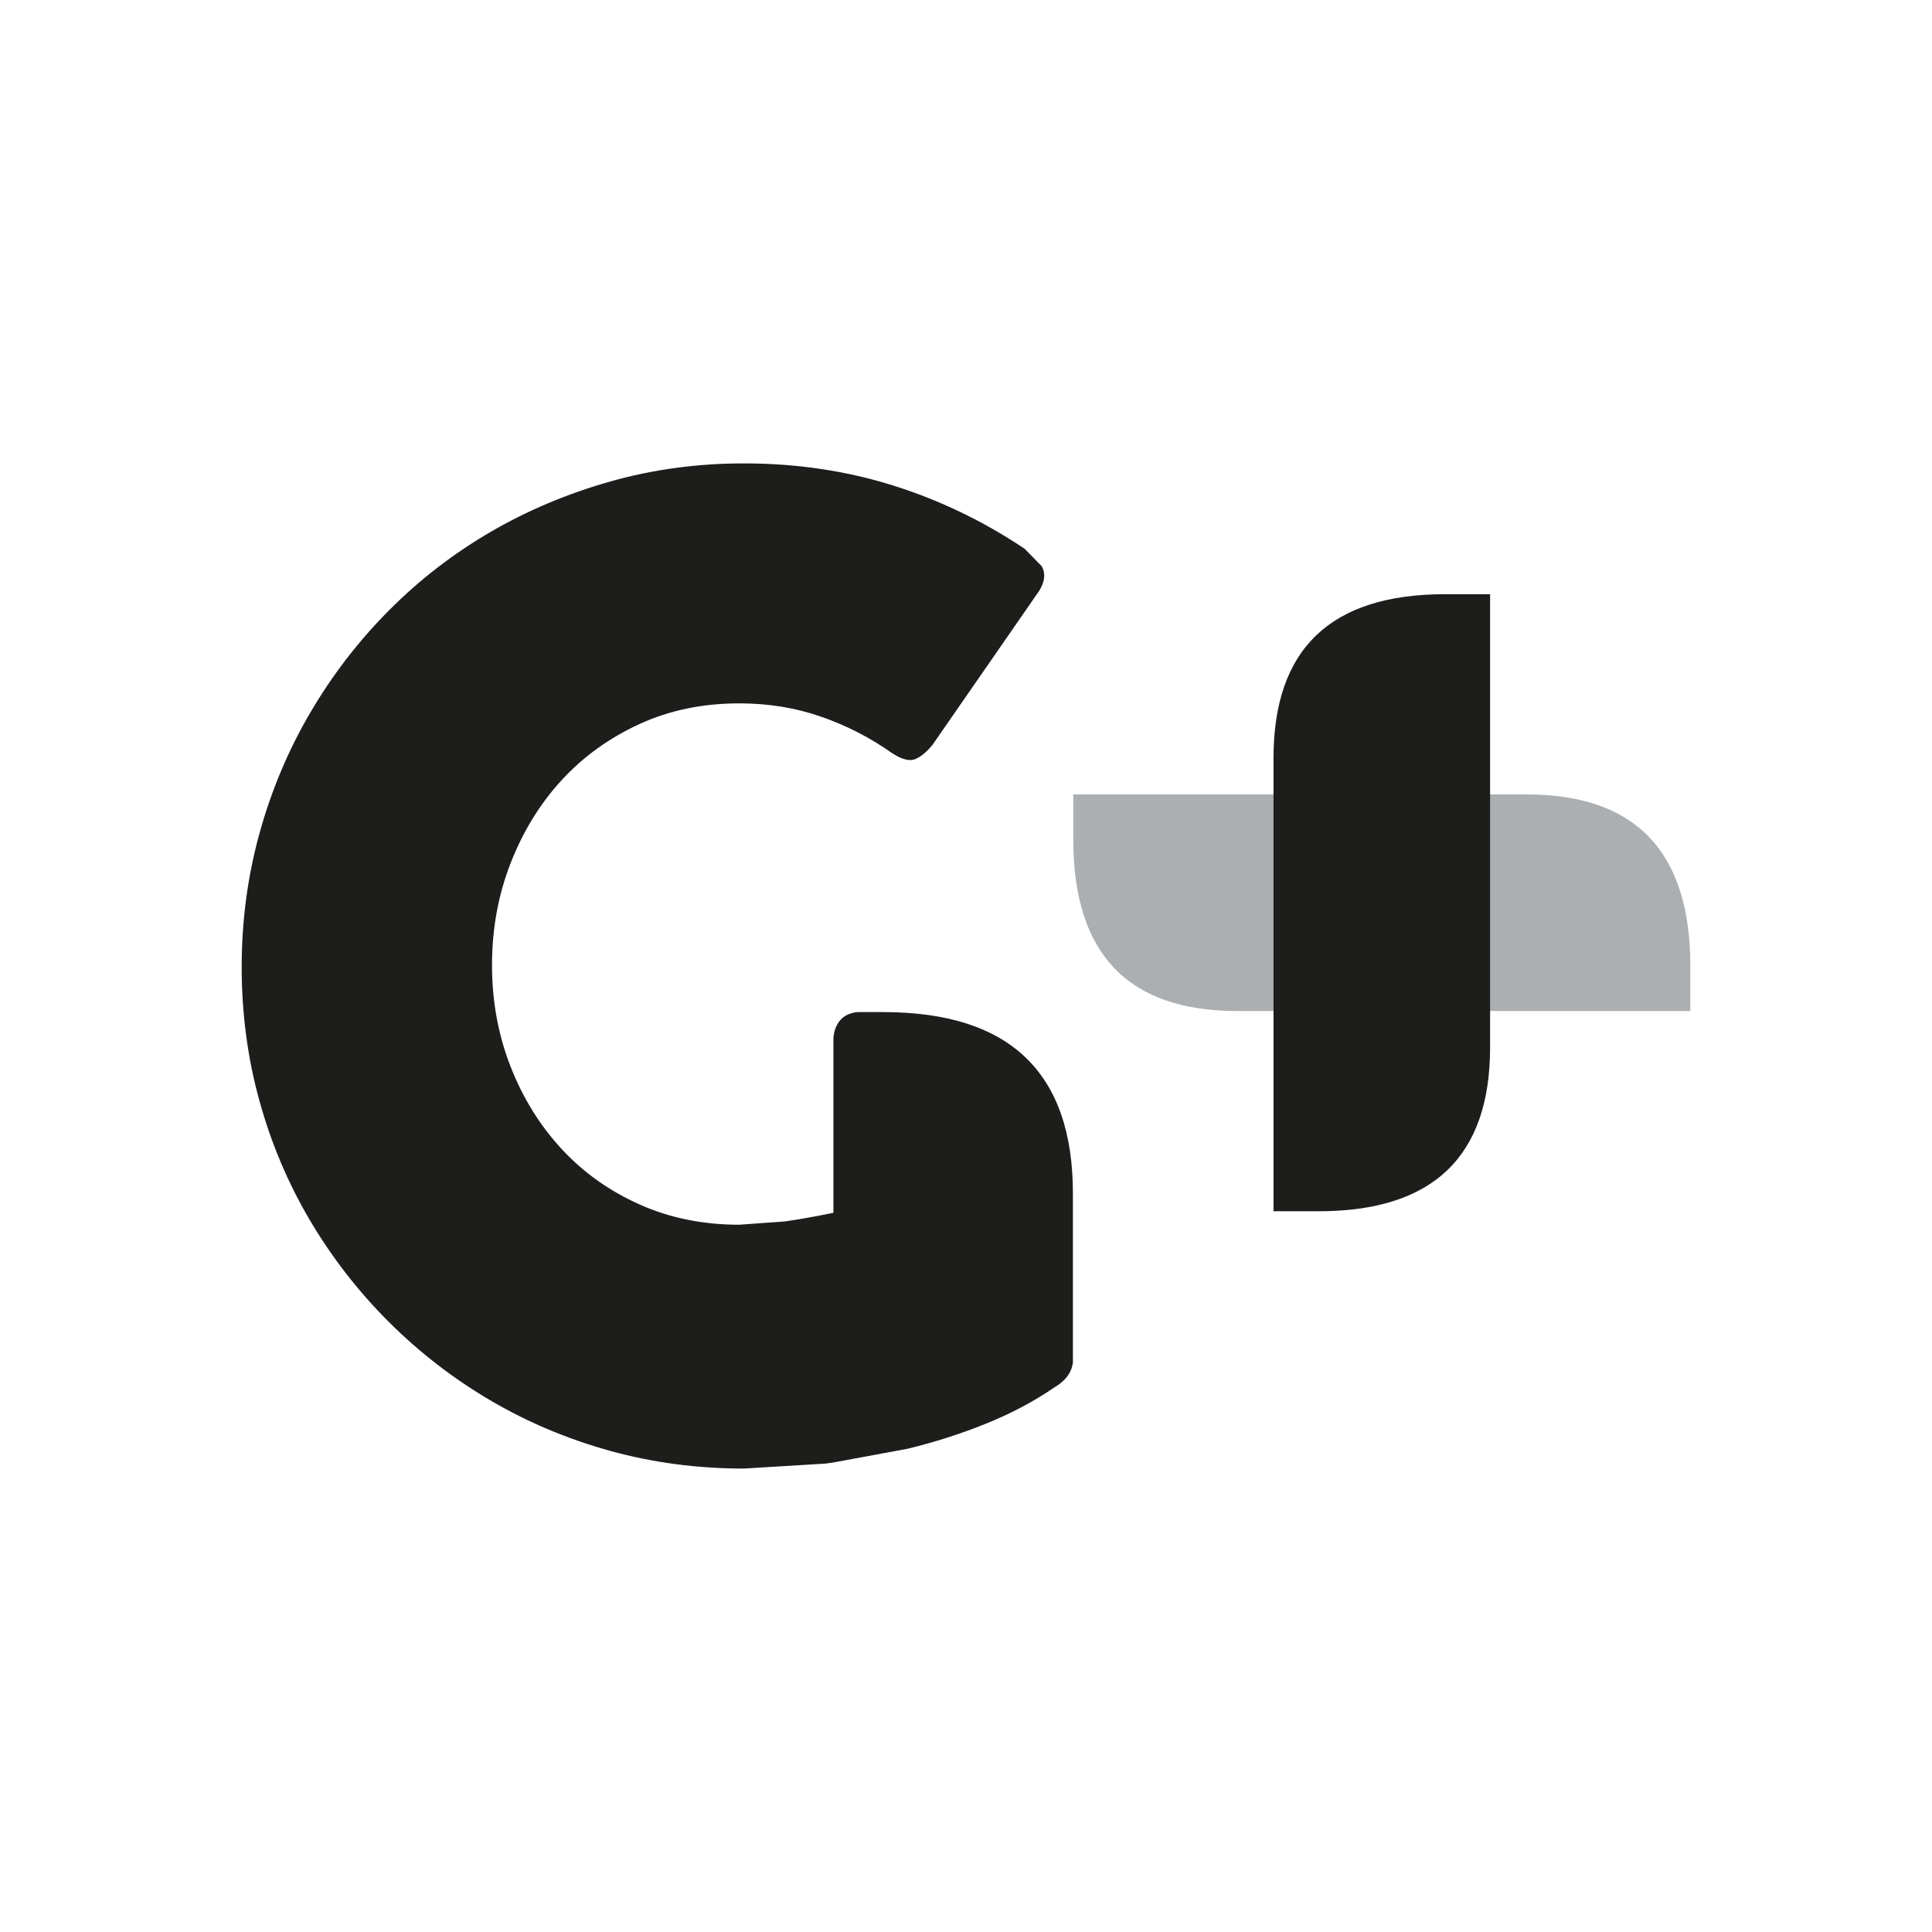
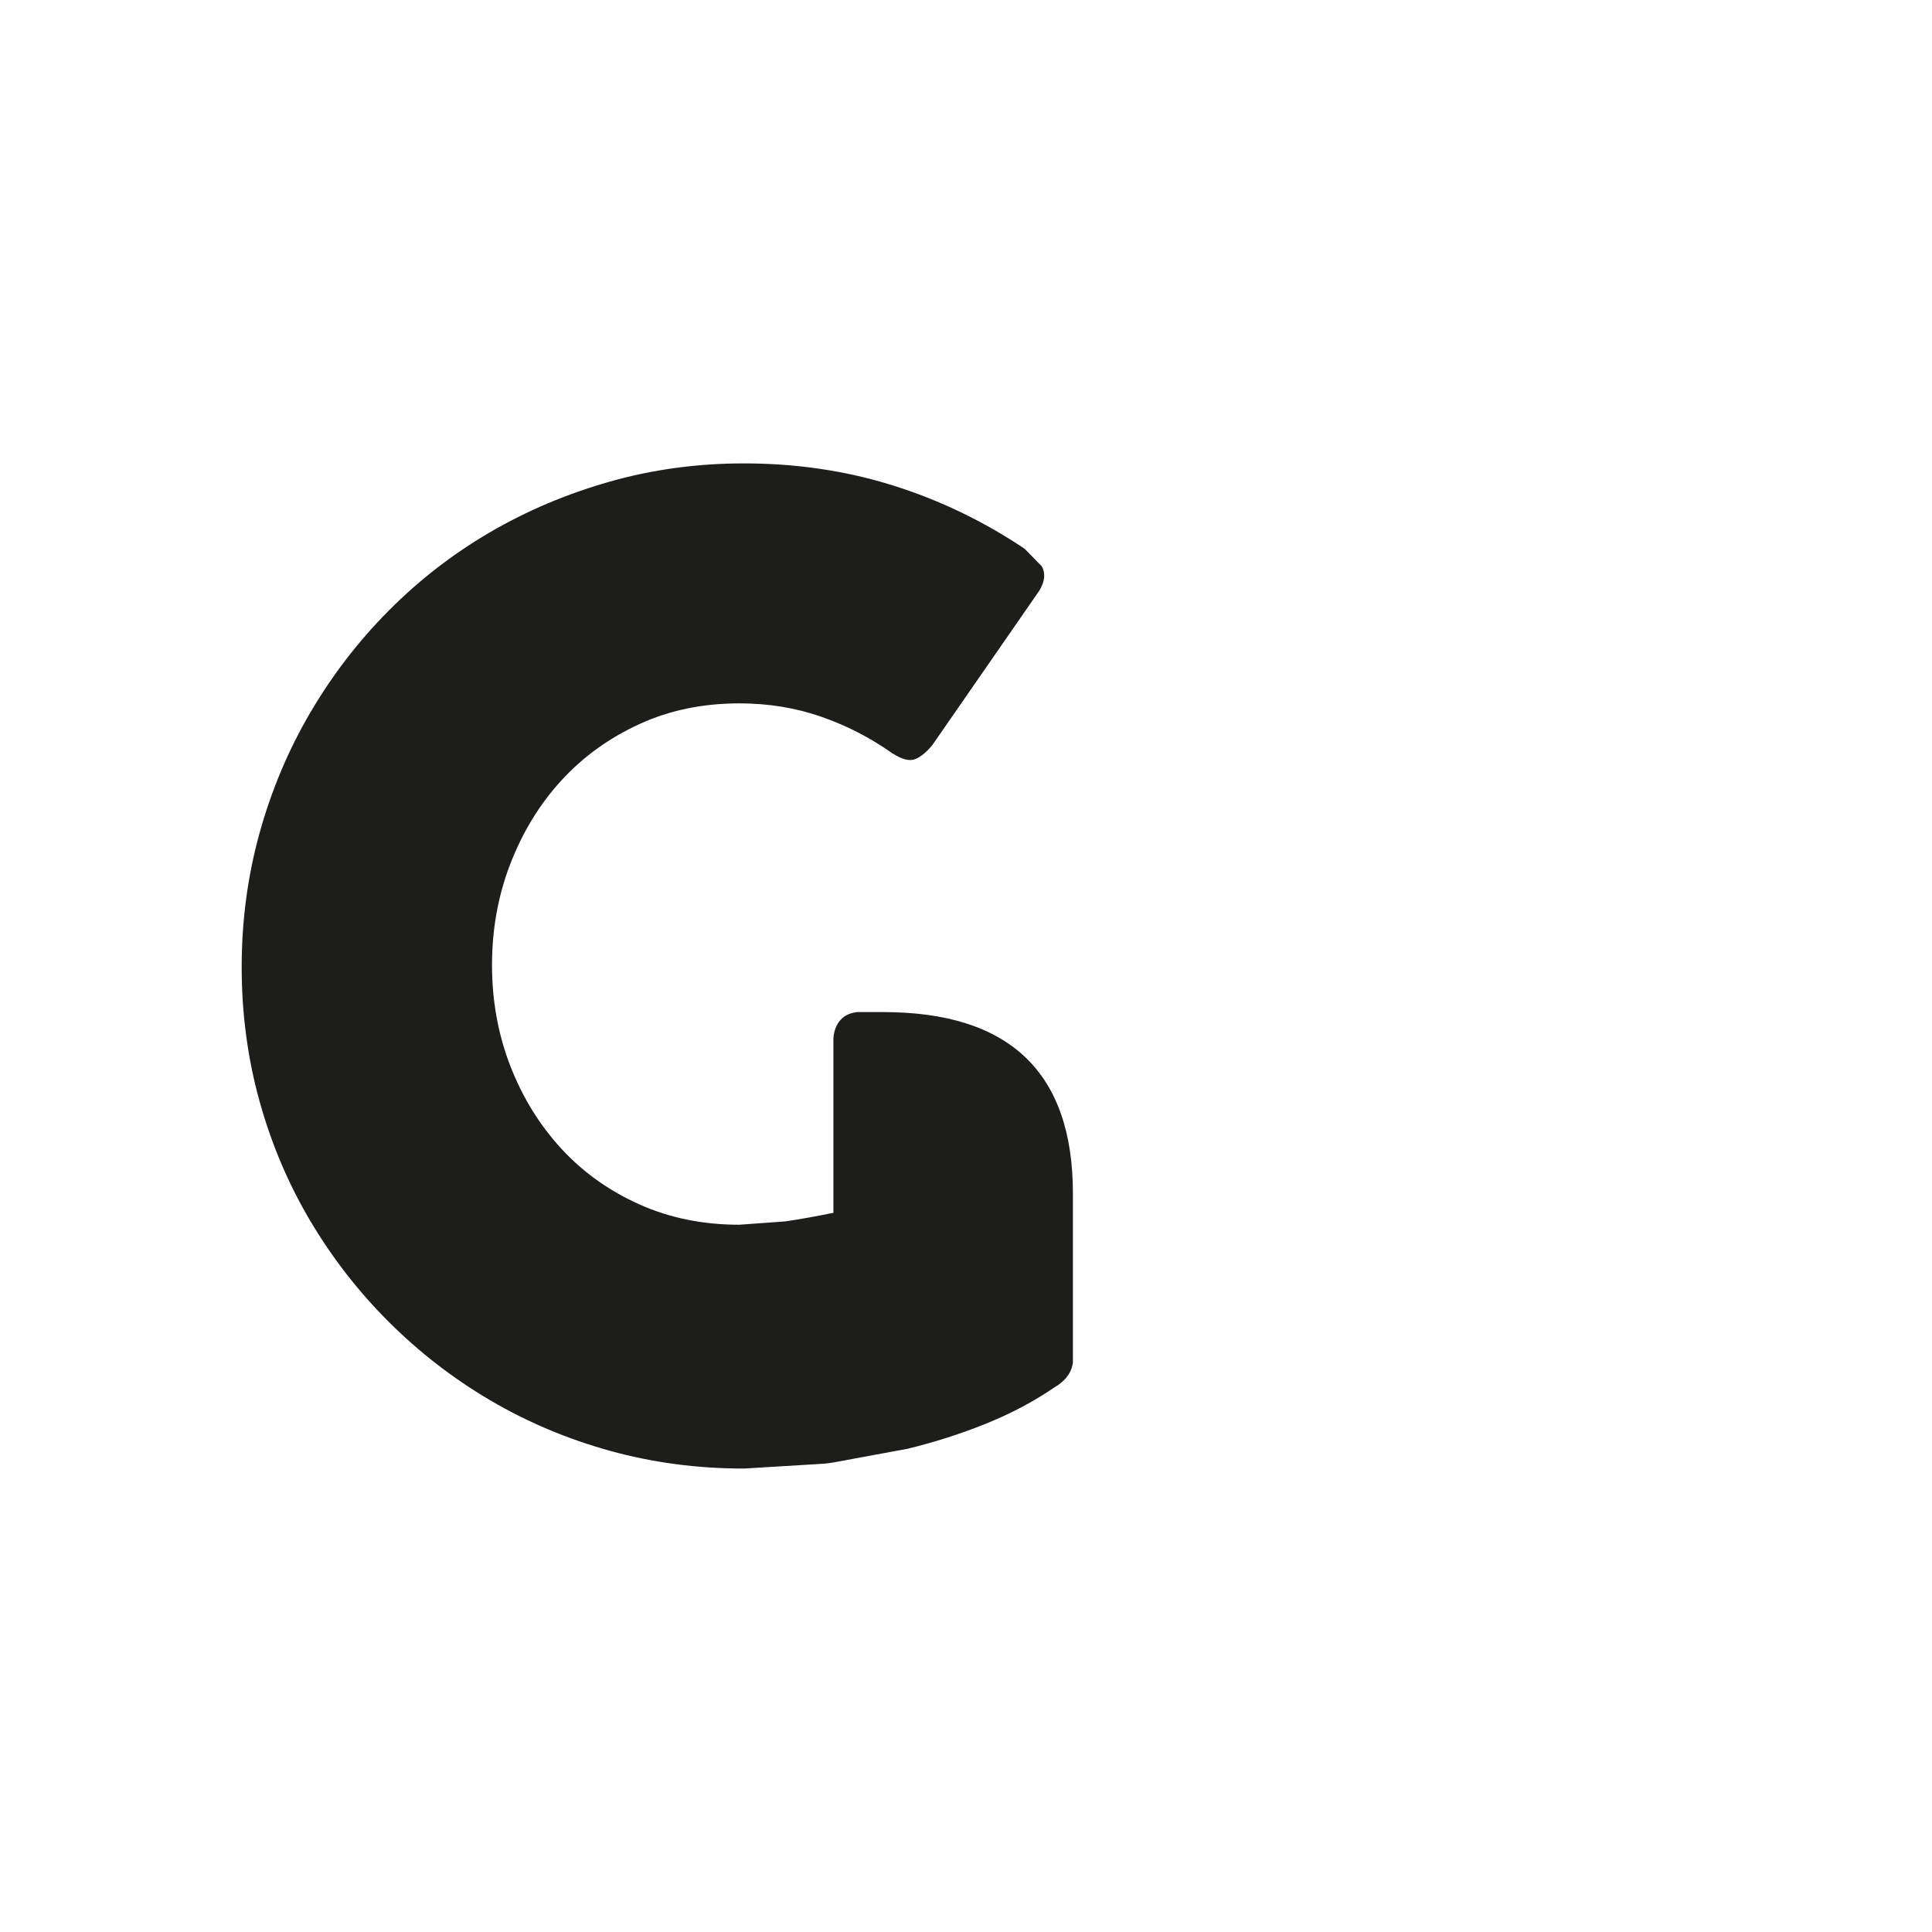
<svg xmlns="http://www.w3.org/2000/svg" width="500" zoomAndPan="magnify" viewBox="0 0 375 375" height="500" preserveAspectRatio="xMidYMid meet" version="1.0">
  <defs>
    <clipPath id="5e8344590b">
-       <path d="M 208 154.074 L 328.301 154.074 L 328.301 196.691 L 208 196.691 Z M 208 154.074 " clip-rule="nonzero" />
-     </clipPath>
+       </clipPath>
    <clipPath id="acd36adba9">
-       <path d="M 240.148 196.238 C 218.938 196.238 208.324 185.156 208.324 162.949 L 208.324 154.195 L 296.266 154.195 C 317.477 154.195 328.09 165.281 328.09 187.488 L 328.09 196.238 Z M 240.148 196.238 " clip-rule="nonzero" />
-     </clipPath>
+       </clipPath>
    <clipPath id="a5b41f0e2c">
-       <path d="M 247 115 L 289.863 115 L 289.863 235.133 L 247 235.133 Z M 247 115 " clip-rule="nonzero" />
-     </clipPath>
+       </clipPath>
    <clipPath id="418ed34af1">
-       <path d="M 289.227 203.277 C 289.227 224.488 278.145 235.102 255.938 235.102 L 247.188 235.102 L 247.188 147.156 C 247.188 125.949 258.27 115.336 280.477 115.336 L 289.227 115.336 Z M 289.227 203.277 " clip-rule="nonzero" />
-     </clipPath>
+       </clipPath>
    <clipPath id="66f227bb88">
      <path d="M 46.691 89.73 L 208.805 89.73 L 208.805 285.27 L 46.691 285.27 Z M 46.691 89.73 " clip-rule="nonzero" />
    </clipPath>
    <clipPath id="46e7e2b250">
      <path d="M 171.457 196.445 L 166.395 196.445 C 165 196.598 163.91 197.105 163.137 197.969 C 162.293 198.93 161.859 200.133 161.766 201.547 L 161.766 235.402 C 158.473 236.078 155.273 236.664 152.355 237.078 L 143.492 237.719 C 136.434 237.719 129.961 236.398 124.09 233.766 C 118.215 231.129 113.172 227.535 108.977 222.98 C 104.781 218.426 101.469 213.102 99.078 206.965 C 96.688 200.832 95.5 194.281 95.5 187.32 C 95.5 180.355 96.688 173.77 99.078 167.613 C 101.469 161.461 104.762 156.059 108.977 151.469 C 113.191 146.875 118.234 143.242 124.09 140.551 C 129.941 137.863 136.414 136.523 143.492 136.523 C 149.098 136.523 154.367 137.371 159.316 139.086 C 164.266 140.797 168.898 143.168 173.227 146.234 C 175.09 147.422 176.574 147.797 177.688 147.328 C 178.797 146.855 179.887 145.934 180.996 144.578 L 201.699 114.695 C 202.809 112.906 202.98 111.309 202.207 109.914 L 198.895 106.527 C 190.898 101.164 182.371 97.062 173.301 94.219 C 164.23 91.379 154.613 89.945 144.395 89.945 C 135.379 89.945 126.723 91.113 118.422 93.465 C 110.125 95.82 102.371 99.074 95.145 103.289 C 87.918 107.504 81.348 112.586 75.441 118.535 C 69.531 124.48 64.449 131.105 60.195 138.371 C 55.941 145.633 52.668 153.426 50.371 161.723 C 48.078 170.023 46.91 178.68 46.91 187.695 C 46.91 196.711 48.059 205.367 50.355 213.664 C 52.648 221.965 55.926 229.699 60.176 236.891 C 64.43 244.078 69.512 250.629 75.422 256.535 C 81.332 262.445 87.898 267.527 95.125 271.781 C 102.352 276.035 110.125 279.309 118.406 281.605 C 126.684 283.898 135.359 285.047 144.375 285.047 L 160.129 284.09 C 160.672 284.031 161.219 283.938 161.766 283.863 L 176.141 281.207 C 181.41 279.93 186.473 278.309 191.328 276.352 C 196.184 274.395 200.609 272.062 204.598 269.332 C 206.801 268.055 208.004 266.418 208.25 264.461 L 208.25 231.637 C 208.25 208.172 195.977 196.445 171.438 196.445 " clip-rule="nonzero" />
    </clipPath>
  </defs>
  <g clip-path="url(#5e8344590b)">
    <g clip-path="url(#acd36adba9)">
-       <path fill="#acafb2" d="M 37.5 80.539 L 337.496 80.539 L 337.496 294.461 L 37.5 294.461 Z M 37.5 80.539 " fill-opacity="1" fill-rule="nonzero" />
-     </g>
+       </g>
  </g>
  <g clip-path="url(#a5b41f0e2c)">
    <g clip-path="url(#418ed34af1)">
      <path fill="#1d1d1b" d="M 37.5 80.539 L 337.496 80.539 L 337.496 294.461 L 37.5 294.461 Z M 37.5 80.539 " fill-opacity="1" fill-rule="nonzero" />
    </g>
  </g>
  <g clip-path="url(#66f227bb88)">
    <g clip-path="url(#46e7e2b250)">
-       <path fill="#1d1d1b" d="M 37.5 80.539 L 337.496 80.539 L 337.496 294.461 L 37.5 294.461 Z M 37.5 80.539 " fill-opacity="1" fill-rule="nonzero" />
+       <path fill="#1d1d1b" d="M 37.5 80.539 L 337.496 80.539 L 337.496 294.461 L 37.5 294.461 Z " fill-opacity="1" fill-rule="nonzero" />
    </g>
  </g>
</svg>